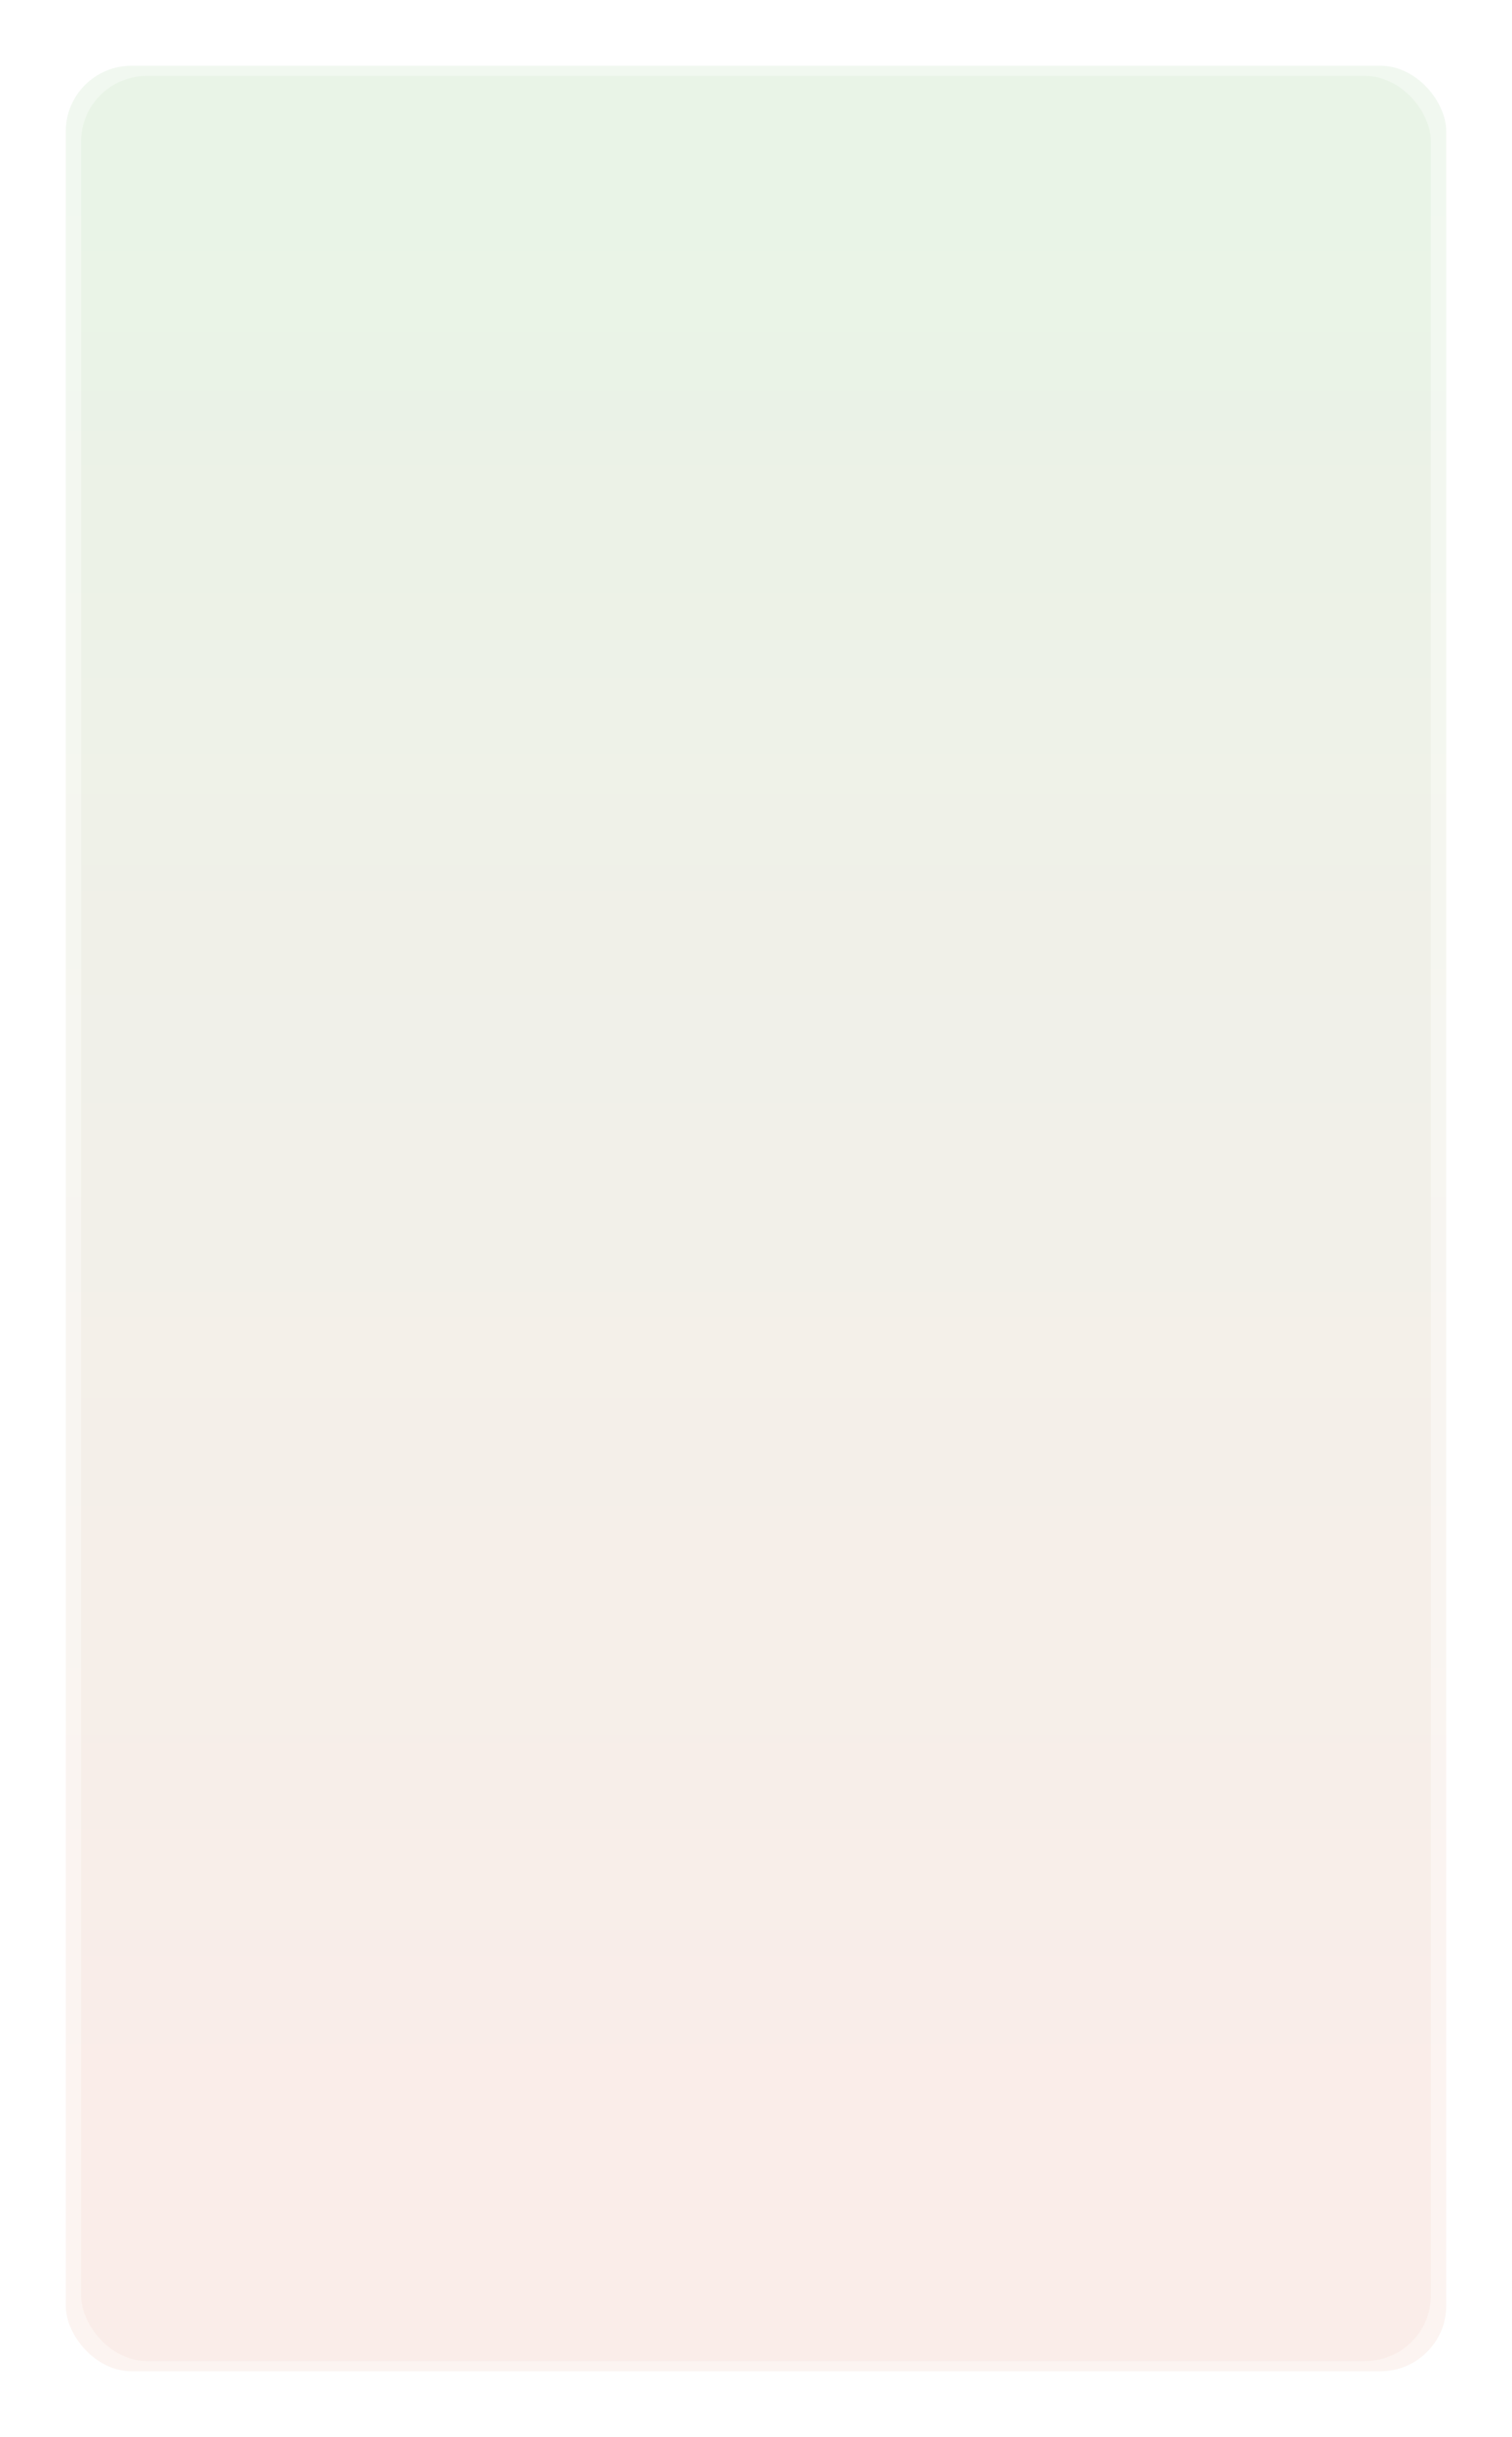
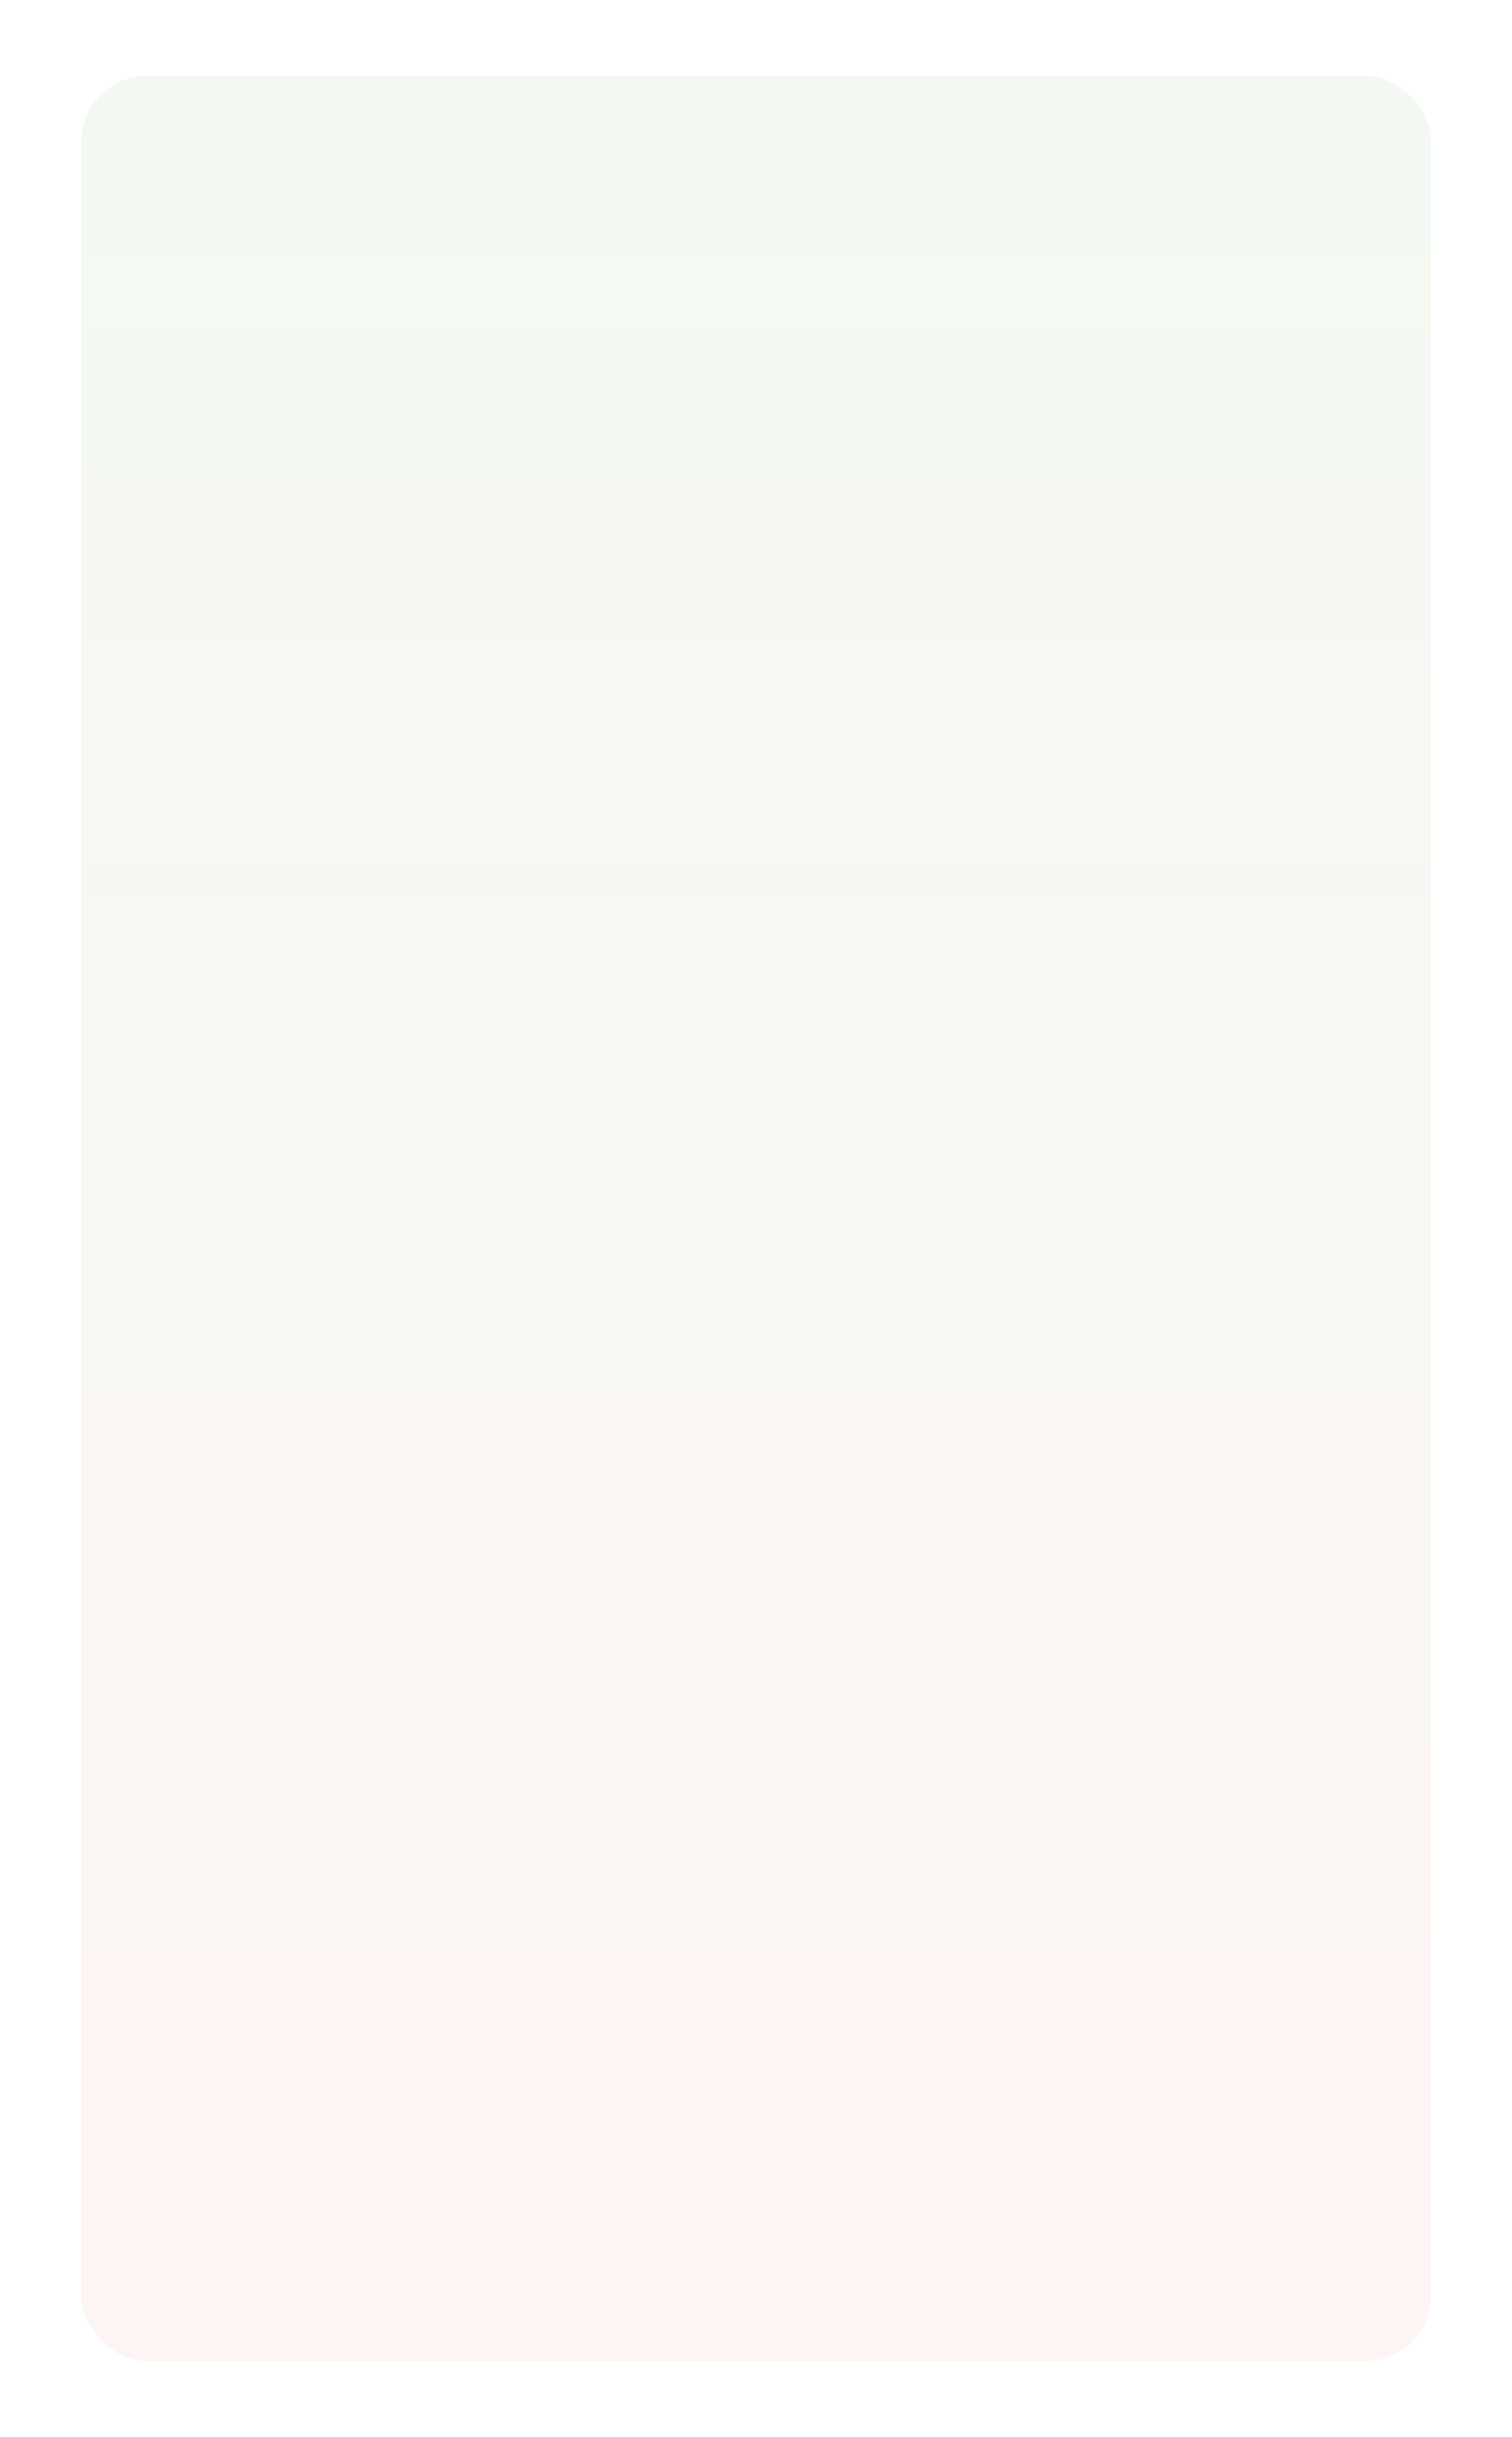
<svg xmlns="http://www.w3.org/2000/svg" width="690" height="1112" viewBox="0 0 690 1112" fill="none">
  <g opacity="0.3" filter="url(#filter0_f)">
-     <rect x="30" y="30" width="630" height="1052" rx="30" fill="url(#paint0_linear)" />
-   </g>
+     </g>
  <rect opacity="0.25" x="37" y="34.66" width="616" height="1042.69" rx="30" fill="url(#paint1_linear)" />
  <defs>
    <filter id="filter0_f" x="0" y="0" width="690" height="1112" filterUnits="userSpaceOnUse" color-interpolation-filters="sRGB">
      <feFlood flood-opacity="0" result="BackgroundImageFix" />
      <feBlend mode="normal" in="SourceGraphic" in2="BackgroundImageFix" result="shape" />
      <feGaussianBlur stdDeviation="15" result="effect1_foregroundBlur" />
    </filter>
    <linearGradient id="paint0_linear" x1="317.383" y1="-36.121" x2="317.383" y2="1112.46" gradientUnits="userSpaceOnUse">
      <stop stop-color="#CCE9CD" />
      <stop offset="0.854" stop-color="#F4D9D0" />
    </linearGradient>
    <linearGradient id="paint1_linear" x1="317.997" y1="-30.876" x2="317.997" y2="1107.54" gradientUnits="userSpaceOnUse">
      <stop stop-color="#CCE9CD" />
      <stop offset="0.854" stop-color="#F4D9D0" />
    </linearGradient>
  </defs>
</svg>